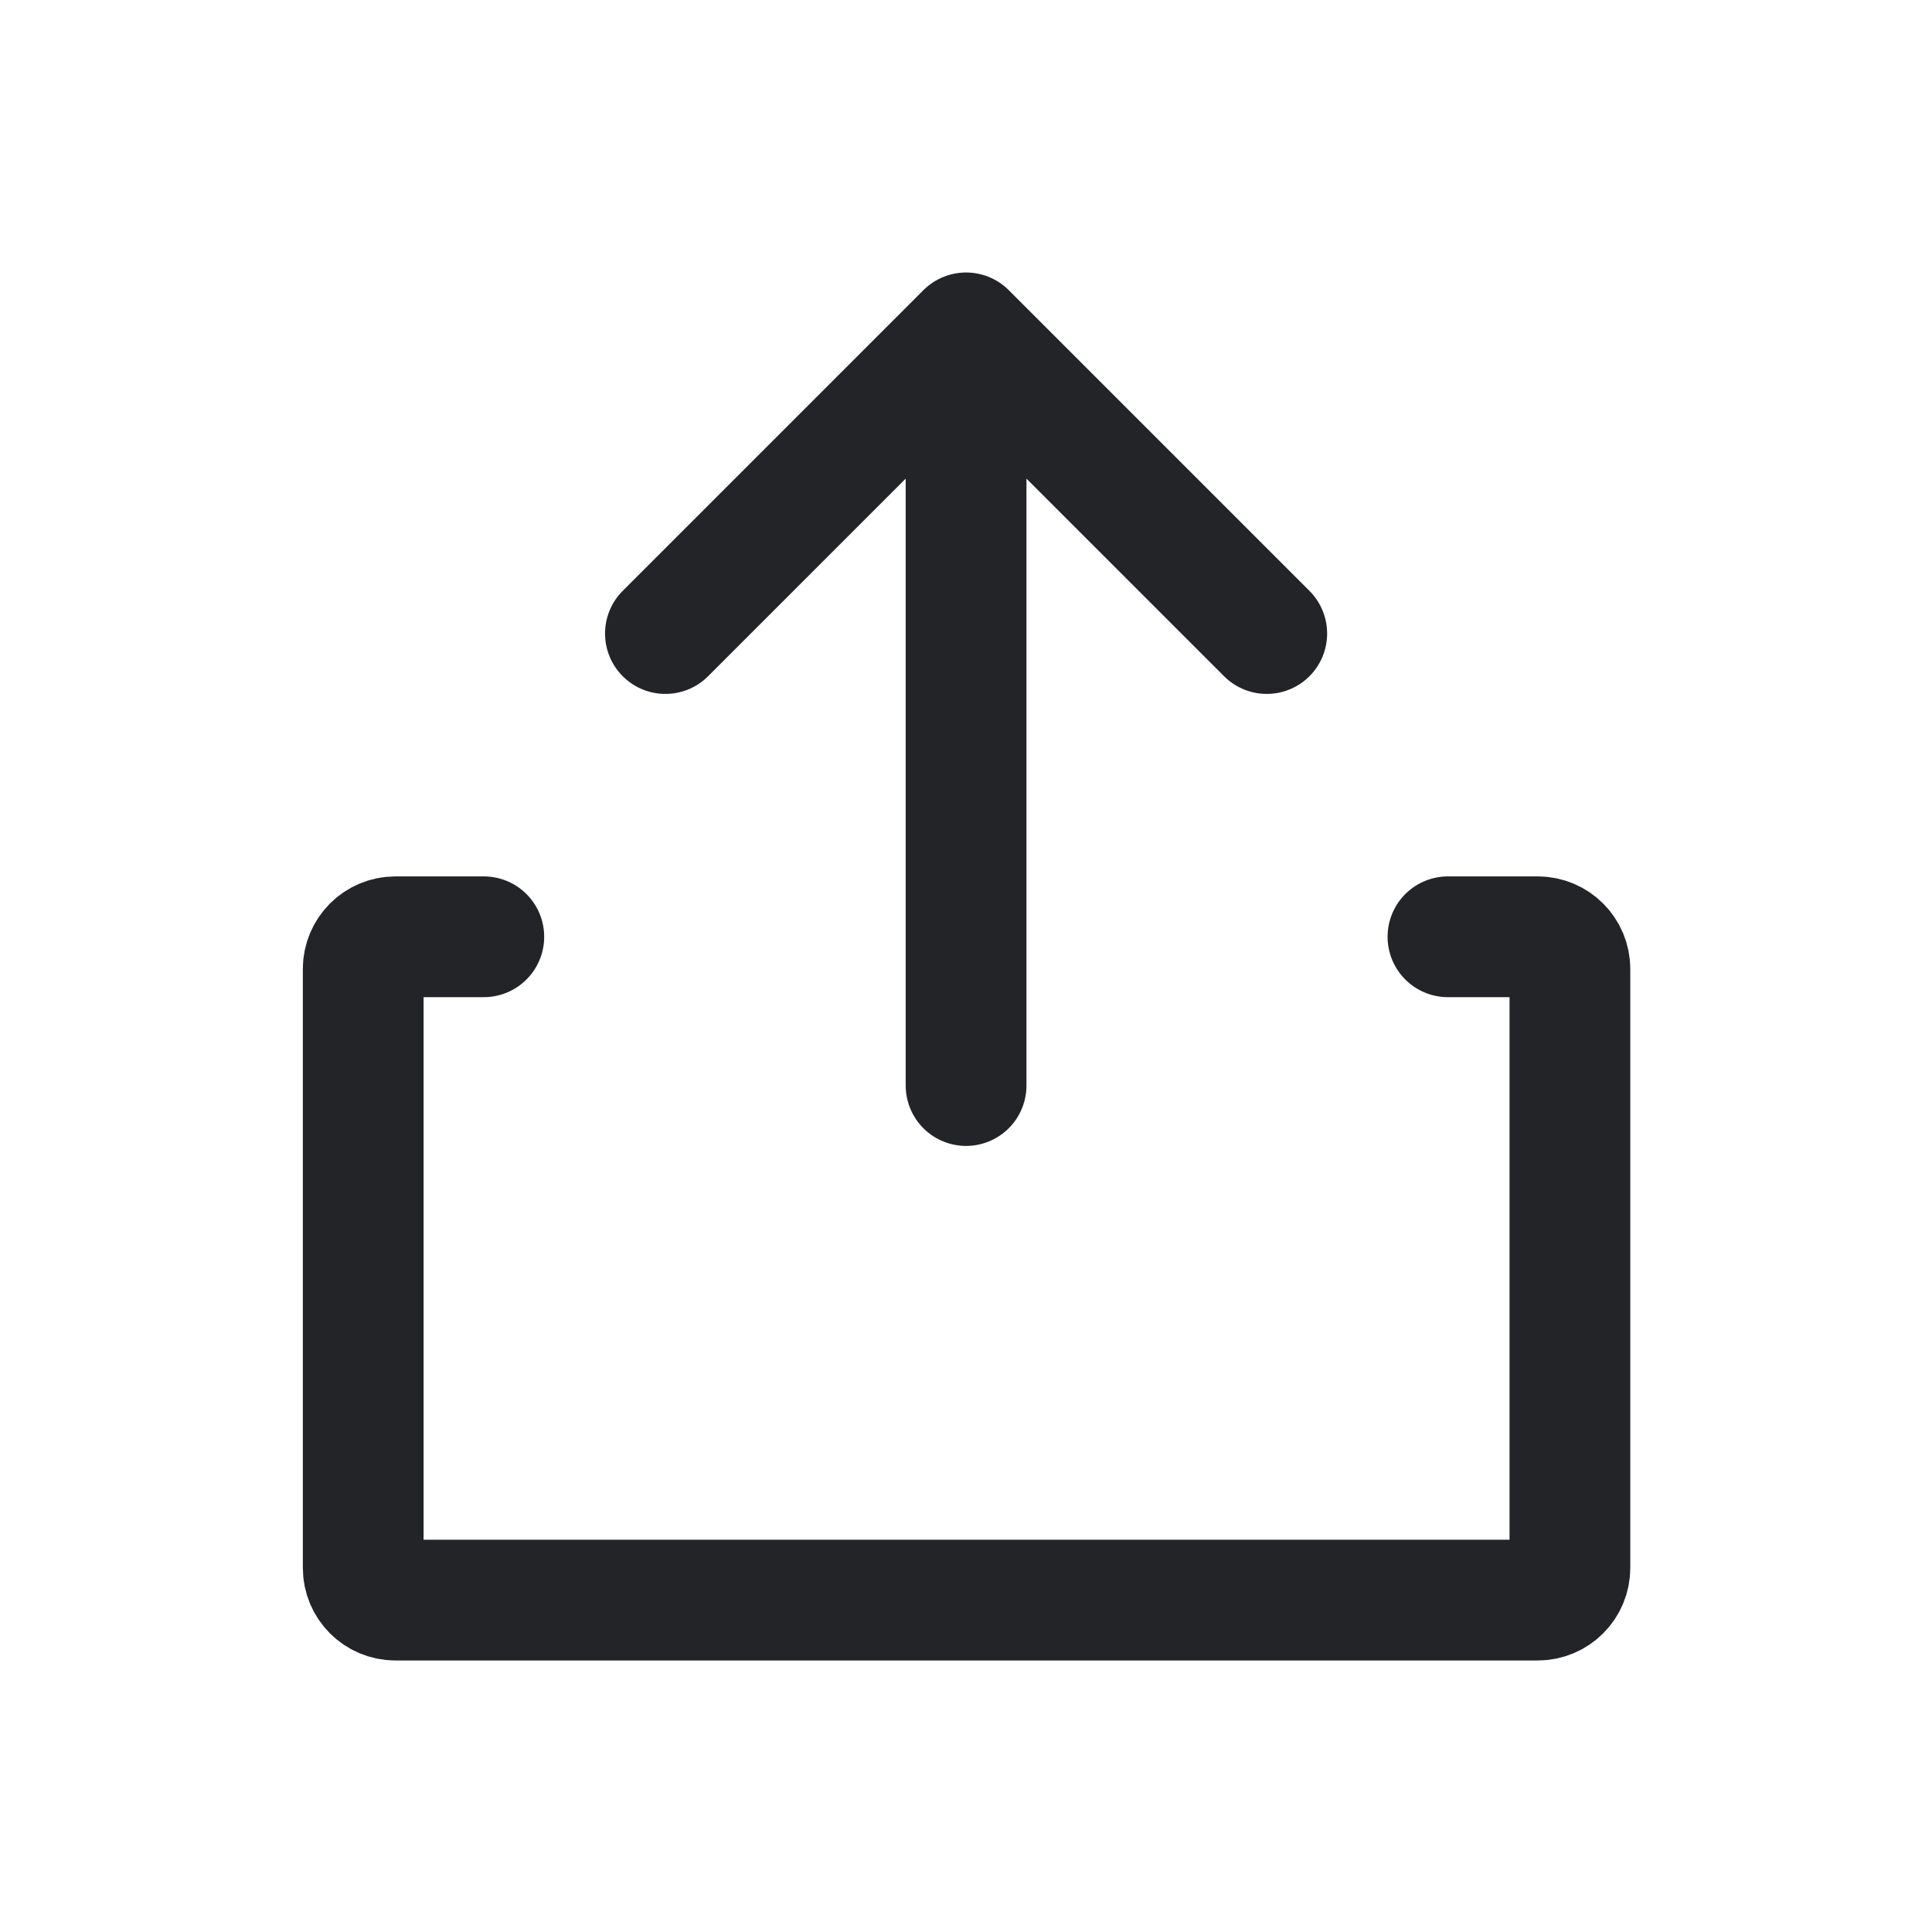
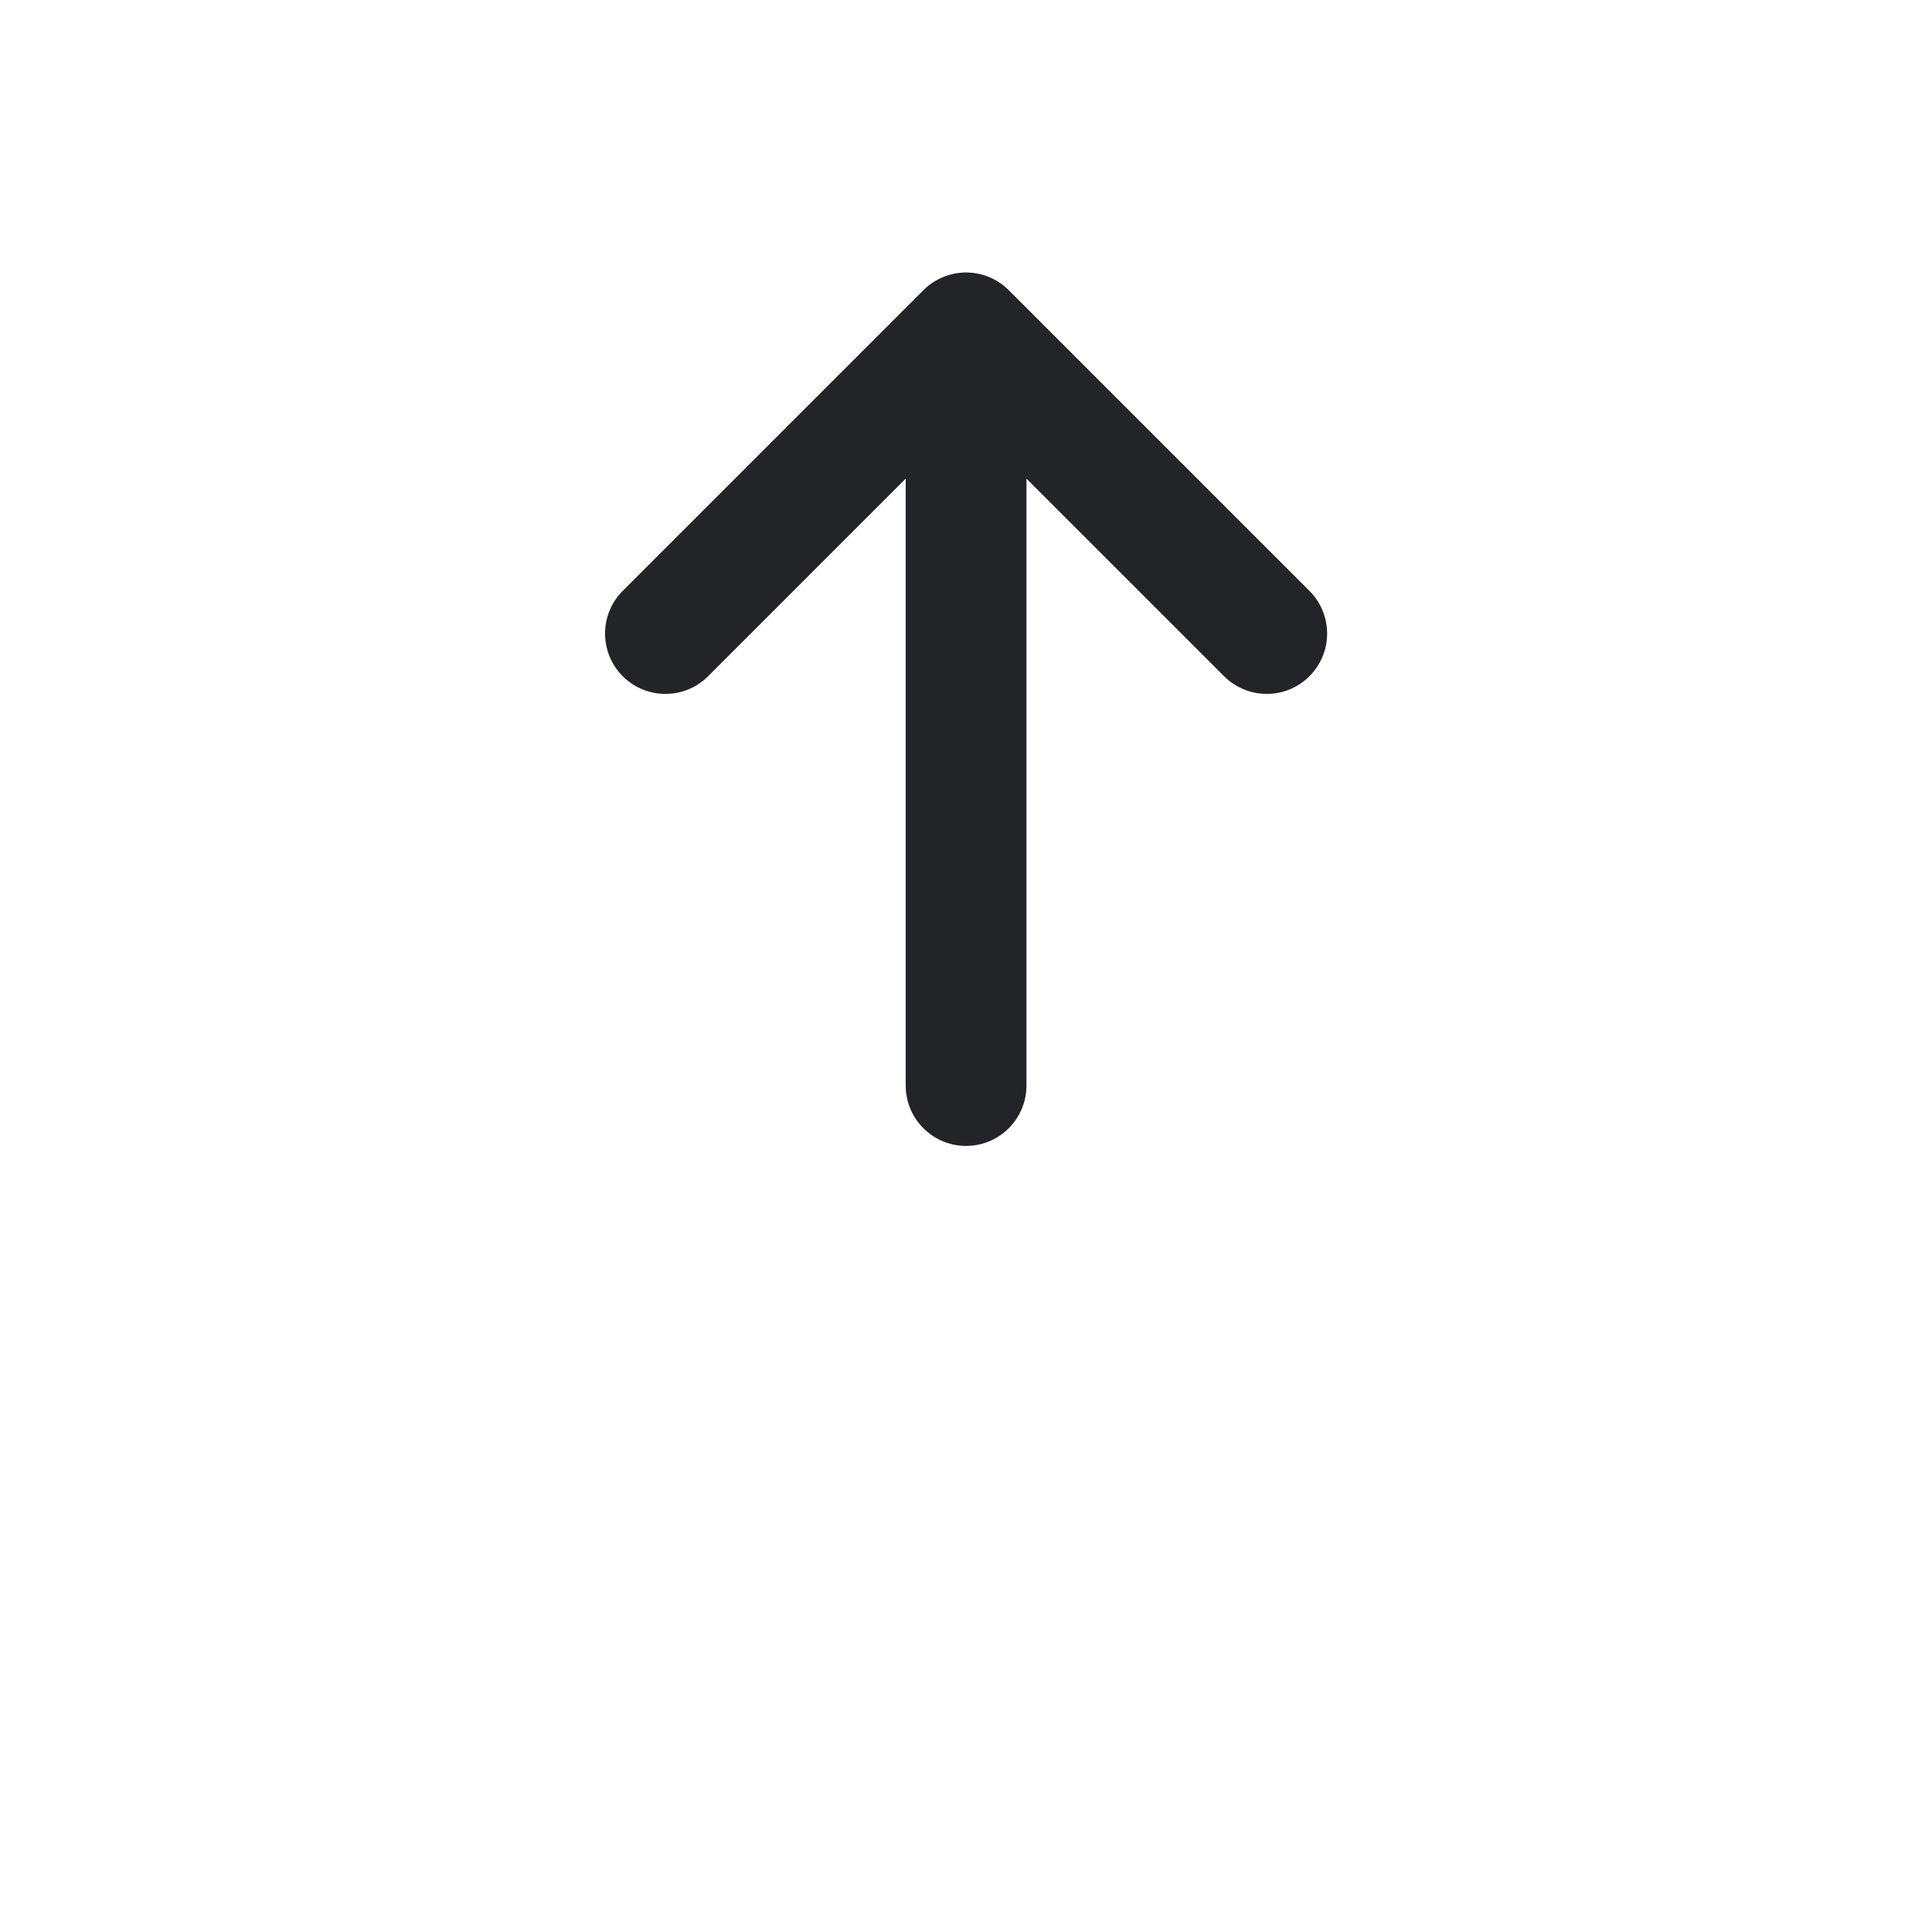
<svg xmlns="http://www.w3.org/2000/svg" width="24" height="24" viewBox="0 0 24 24" fill="none">
-   <path d="M17.987 11.637H19.102C19.323 11.637 19.502 11.816 19.502 12.037L19.502 19.477C19.502 19.698 19.323 19.877 19.102 19.877H4.912C4.691 19.877 4.512 19.698 4.512 19.477L4.512 12.037C4.512 11.816 4.691 11.637 4.912 11.637H6.01" stroke="#232427" stroke-width="1.5" stroke-linecap="round" stroke-linejoin="round" />
  <path d="M8.266 7.87L12.001 4.135M12.001 4.135L15.736 7.87M12.001 4.135L12.001 13.485" stroke="#232427" stroke-width="1.5" stroke-linecap="round" stroke-linejoin="round" />
</svg>